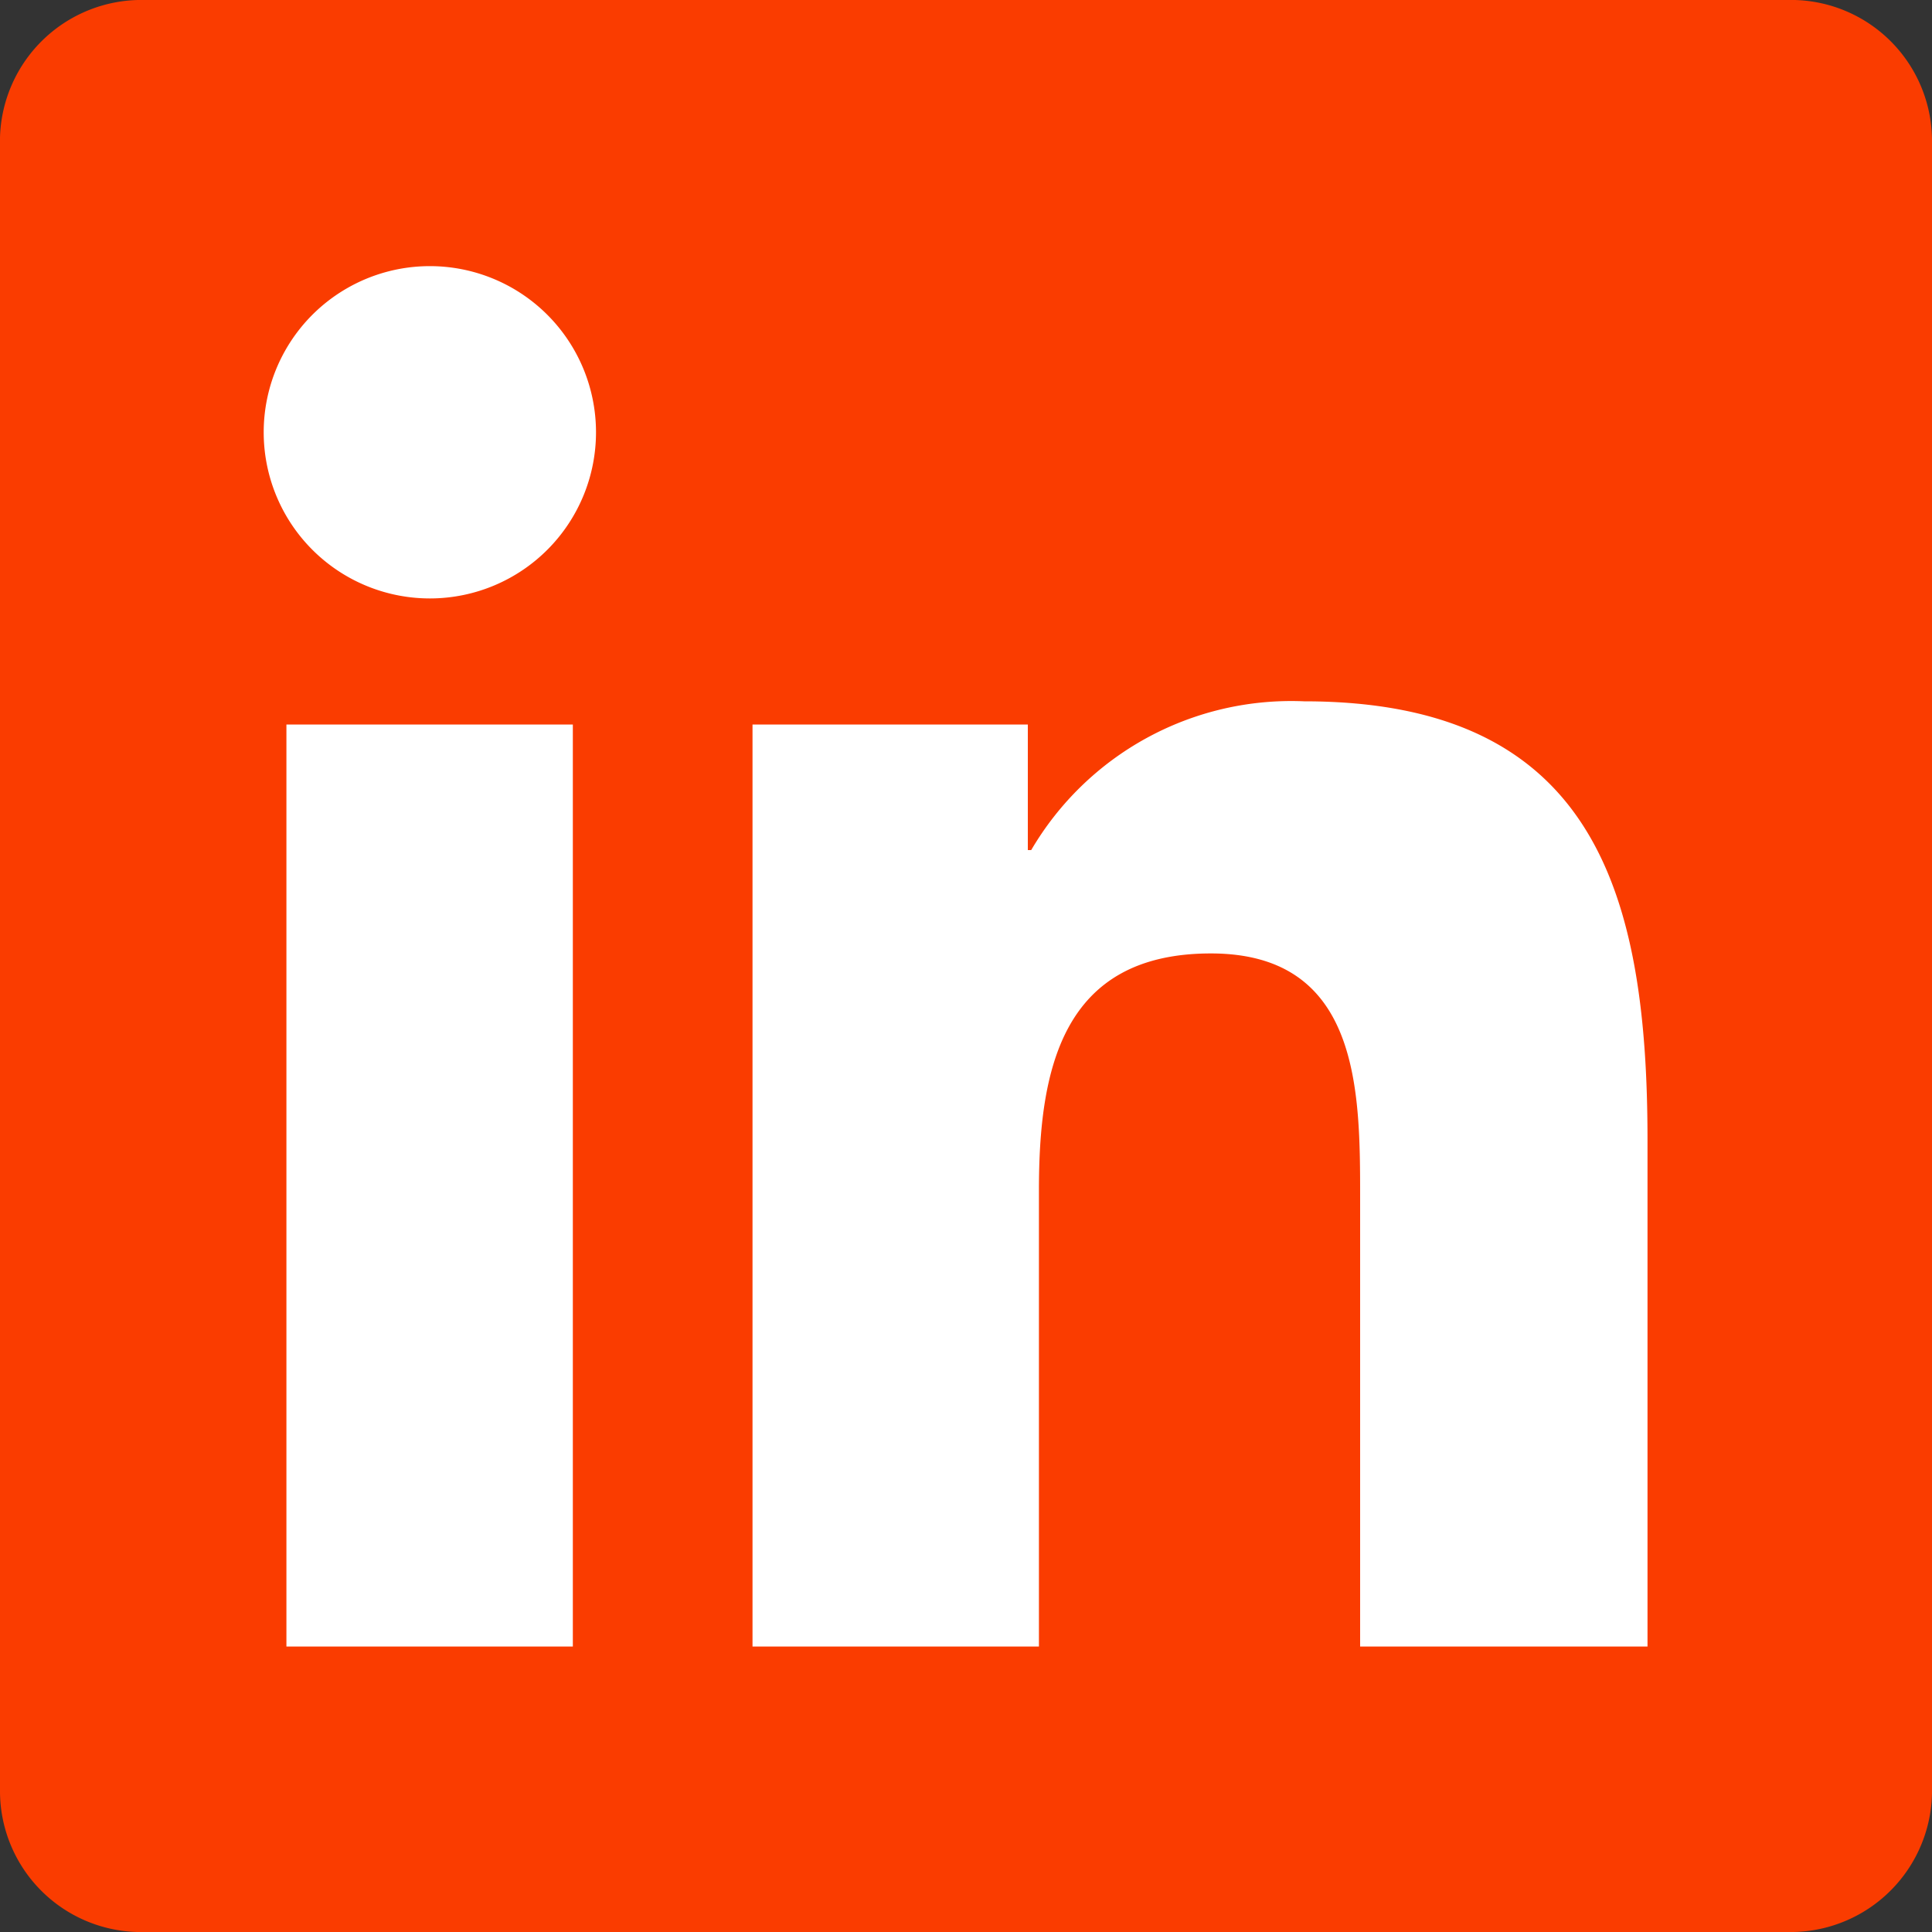
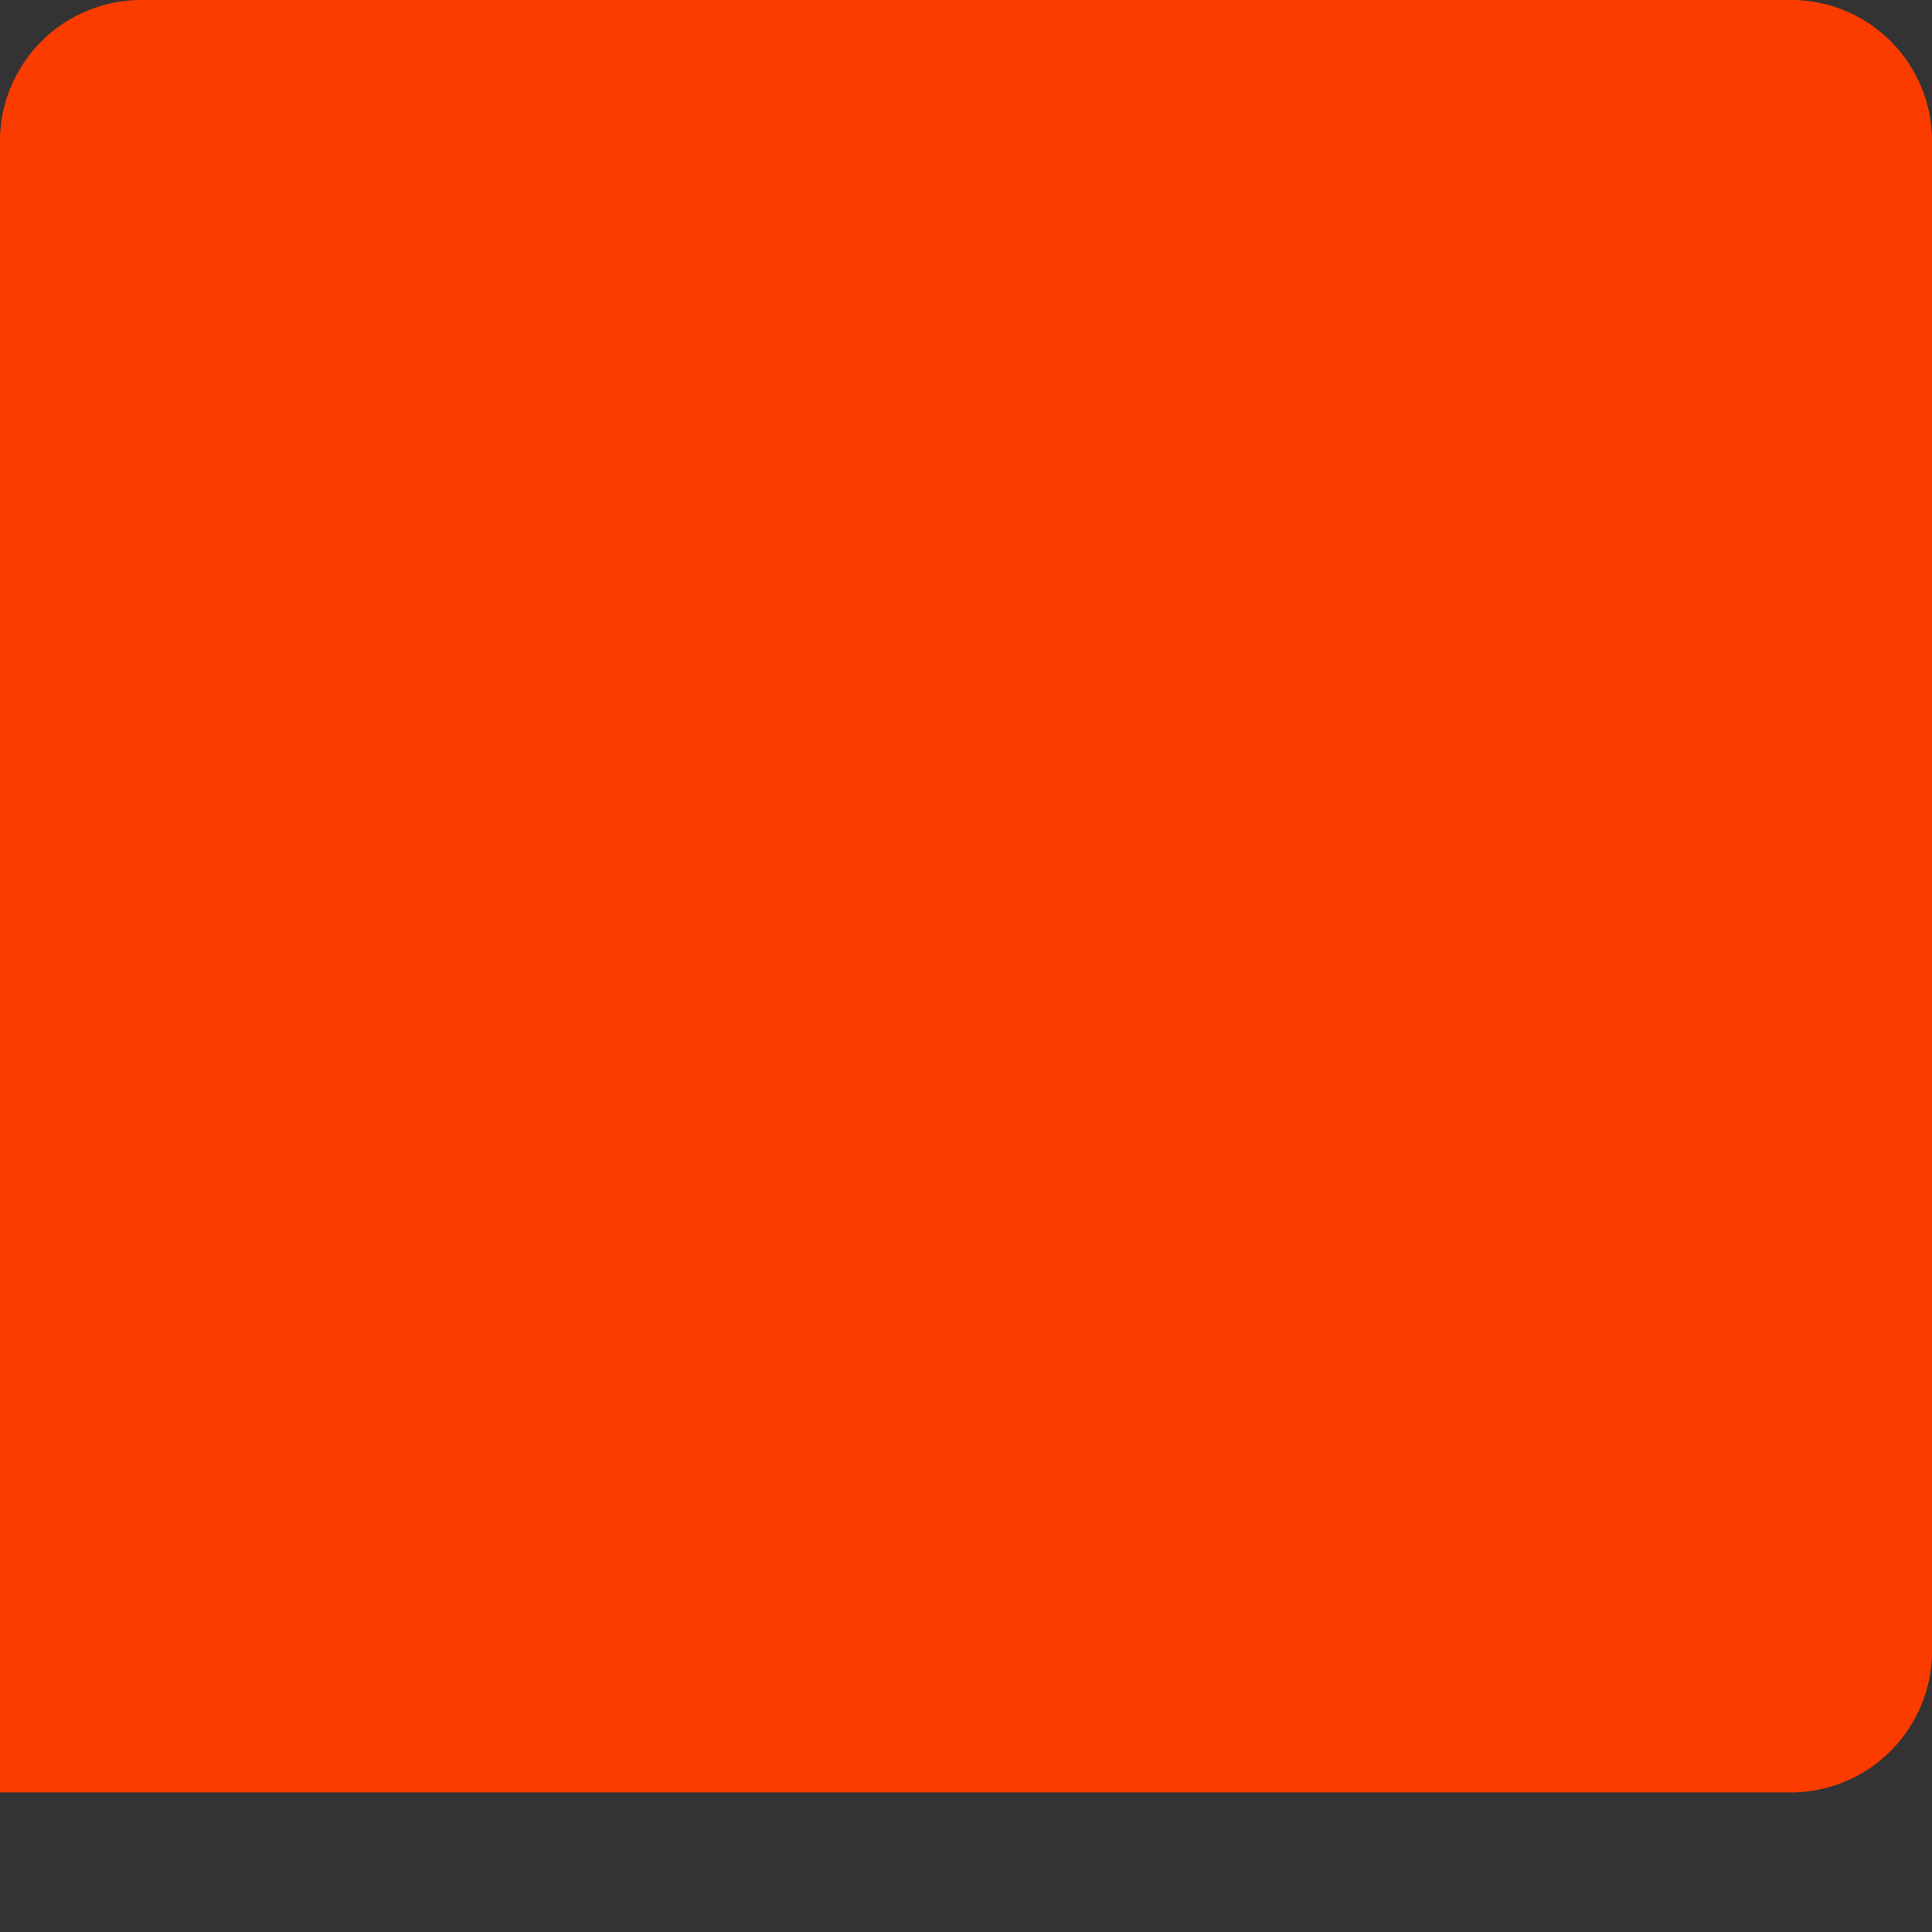
<svg xmlns="http://www.w3.org/2000/svg" id="e90ff0f0-a30e-488a-89e7-8876d7b193b4" data-name="b7778b7c-6fcd-444b-a546-579eeb9dce84" viewBox="0 0 40 40">
  <rect x="0" y="0" width="40" height="40" fill="#333333" stroke="none" />
-   <path id="bf0bcc8d-929b-4915-a4fb-e0831aee5cd2" data-name="a8b0fdef-a56e-44e7-a144-89a46cbb27ee" d="M37,0H3A2.93,2.93,0,0,0,0,2.84V37.11A2.92,2.92,0,0,0,3,40H37a2.93,2.93,0,0,0,3-2.86V2.88A2.92,2.92,0,0,0,37,0h0" transform="translate(0 0)" fill="#fa3c00" />
-   <path id="aabbab5d-977c-4ea2-ad7f-23e19386bce0" data-name="f88cdb12-019f-4476-8e3d-fbd200bfc8d6" d="M8.9,5.51A3.44,3.44,0,1,1,5.46,9,3.44,3.44,0,0,1,8.9,5.51h0M5.93,15h5.93V34.09H5.93V15" transform="translate(0 0)" fill="#fff" />
-   <path id="b923b11c-871e-4360-abd9-d36583b9df86" data-name="e9dc78bf-127e-49df-bb2c-5d648c5f219b" d="M15.58,15h5.7v2.6h.07A6.24,6.24,0,0,1,27,14.52c6,0,7.11,3.95,7.11,9.09V34.09H28.16V24.8c0-2.21,0-5.06-3.09-5.06s-3.56,2.41-3.56,4.9v9.45H15.58V15" transform="translate(0 0)" fill="#fff" />
+   <path id="bf0bcc8d-929b-4915-a4fb-e0831aee5cd2" data-name="a8b0fdef-a56e-44e7-a144-89a46cbb27ee" d="M37,0H3A2.93,2.93,0,0,0,0,2.84V37.11H37a2.93,2.93,0,0,0,3-2.86V2.88A2.92,2.92,0,0,0,37,0h0" transform="translate(0 0)" fill="#fa3c00" />
</svg>